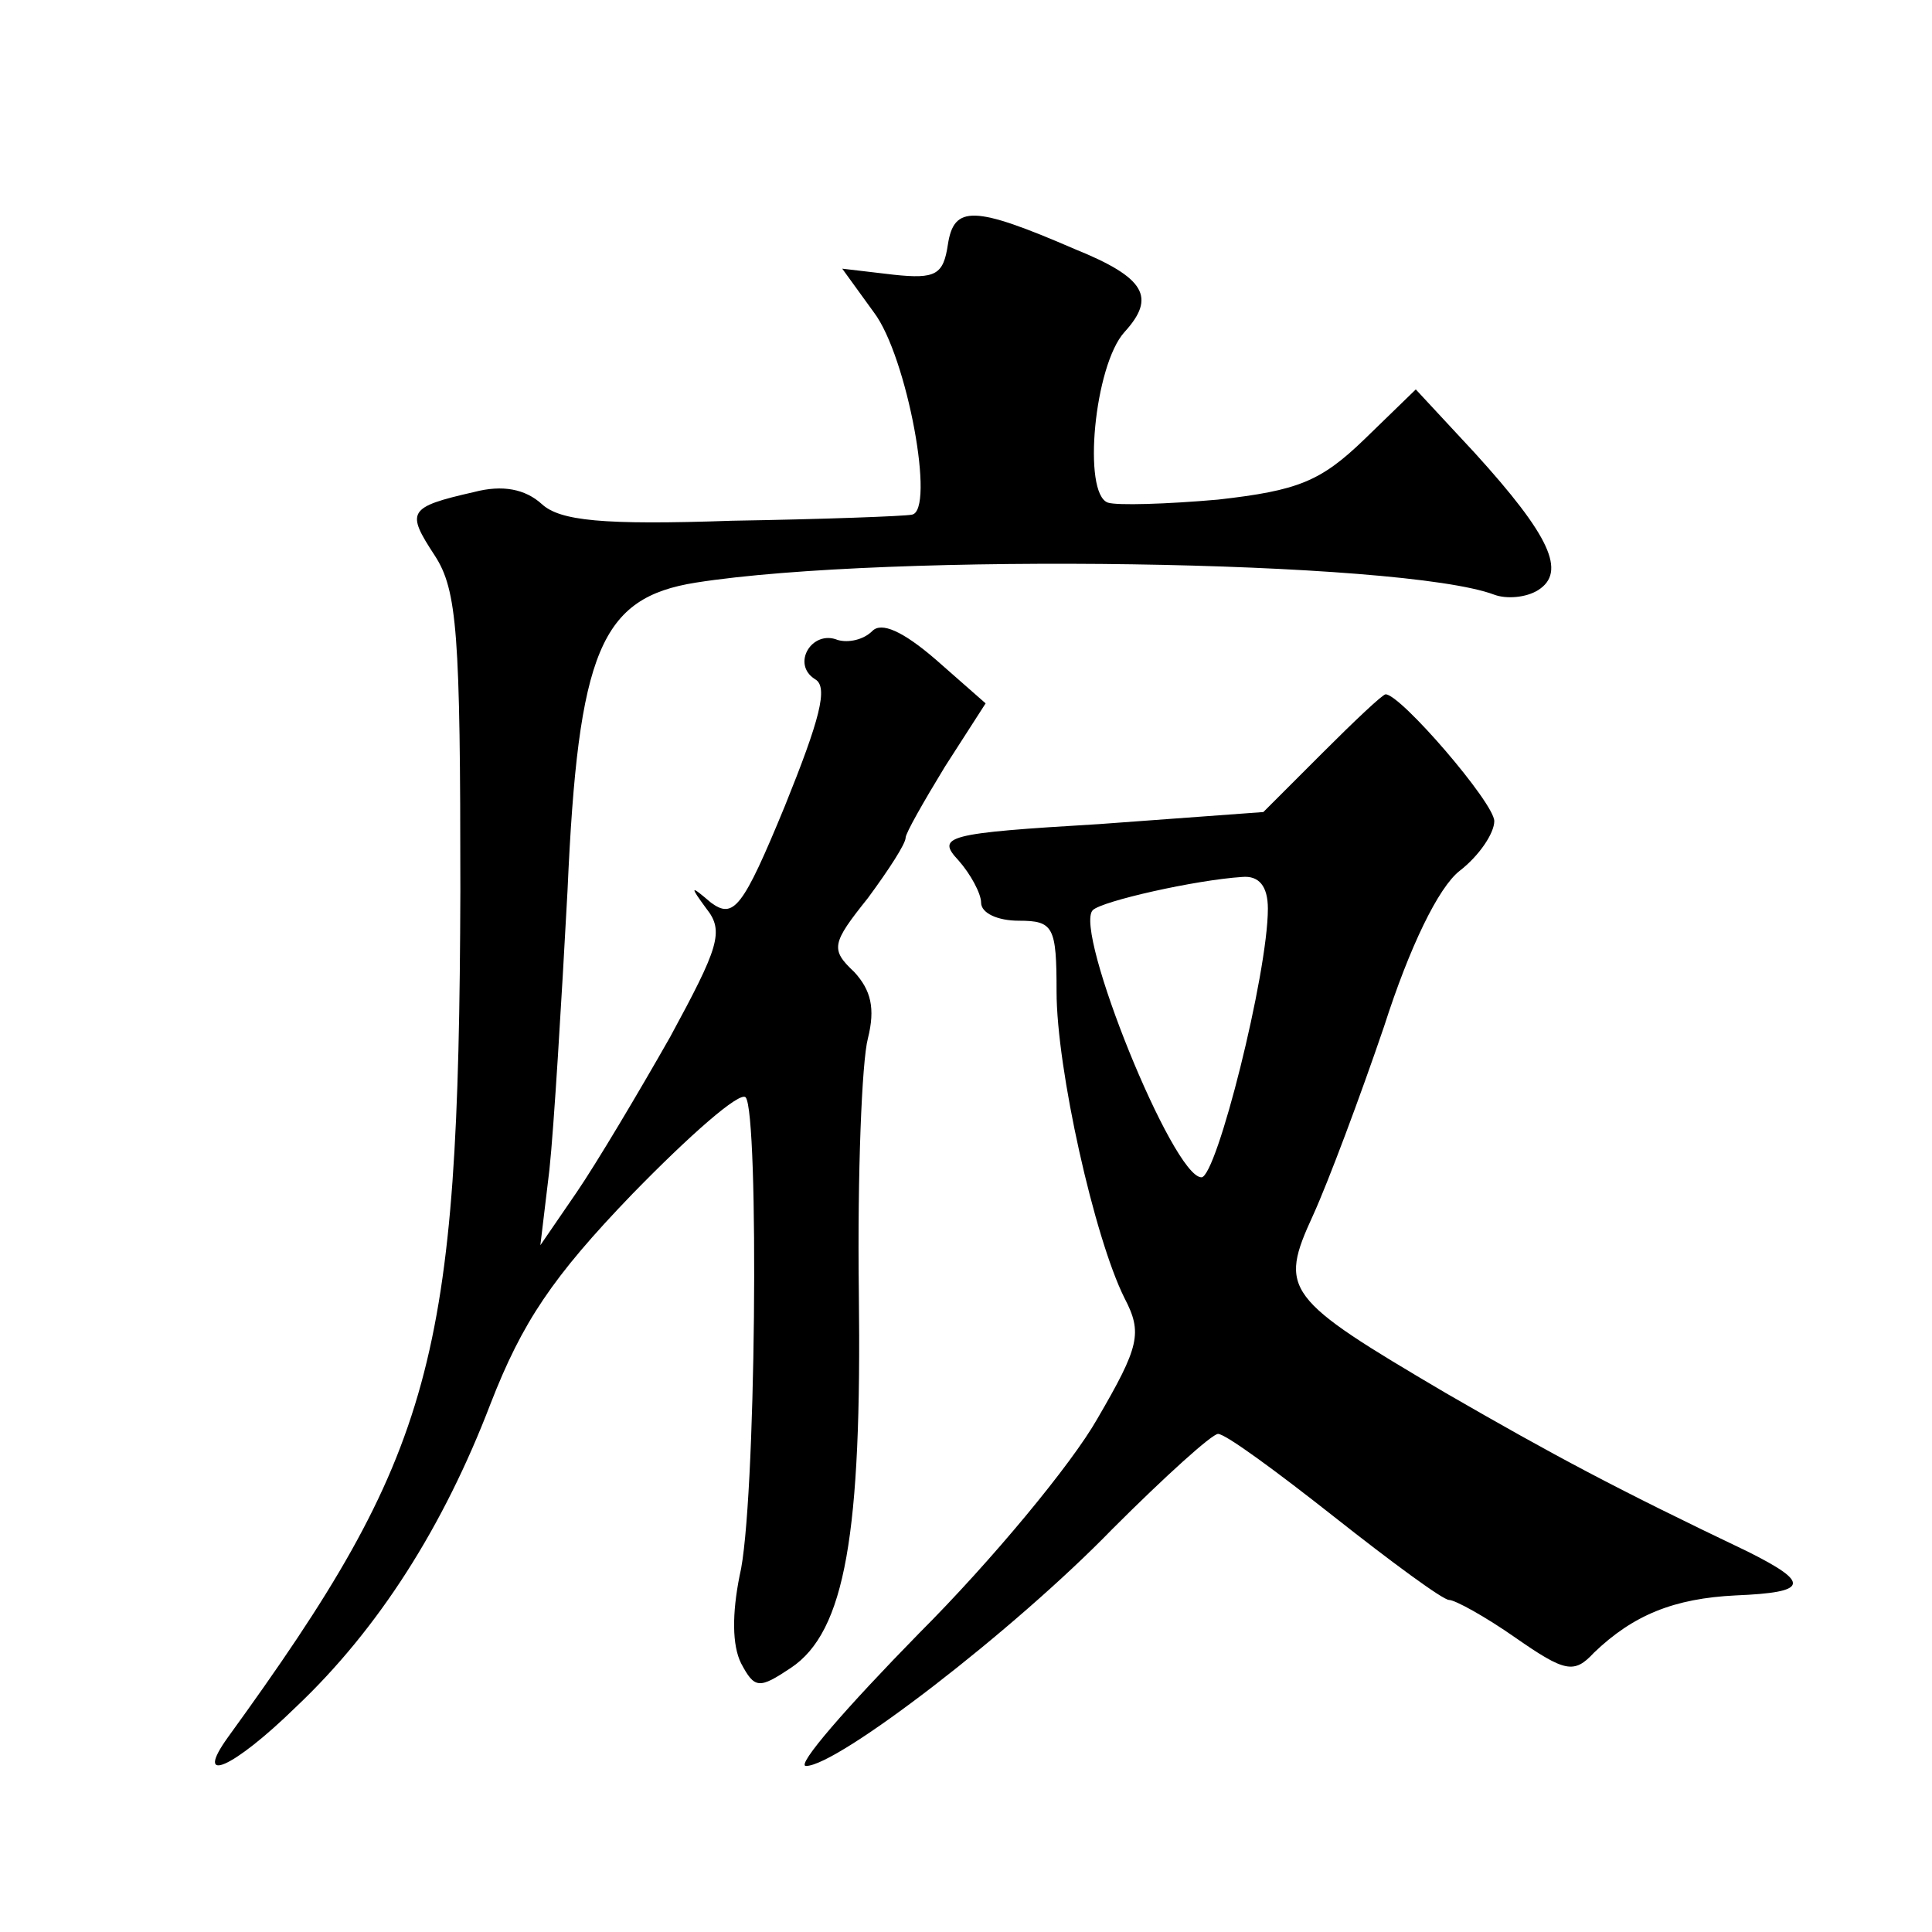
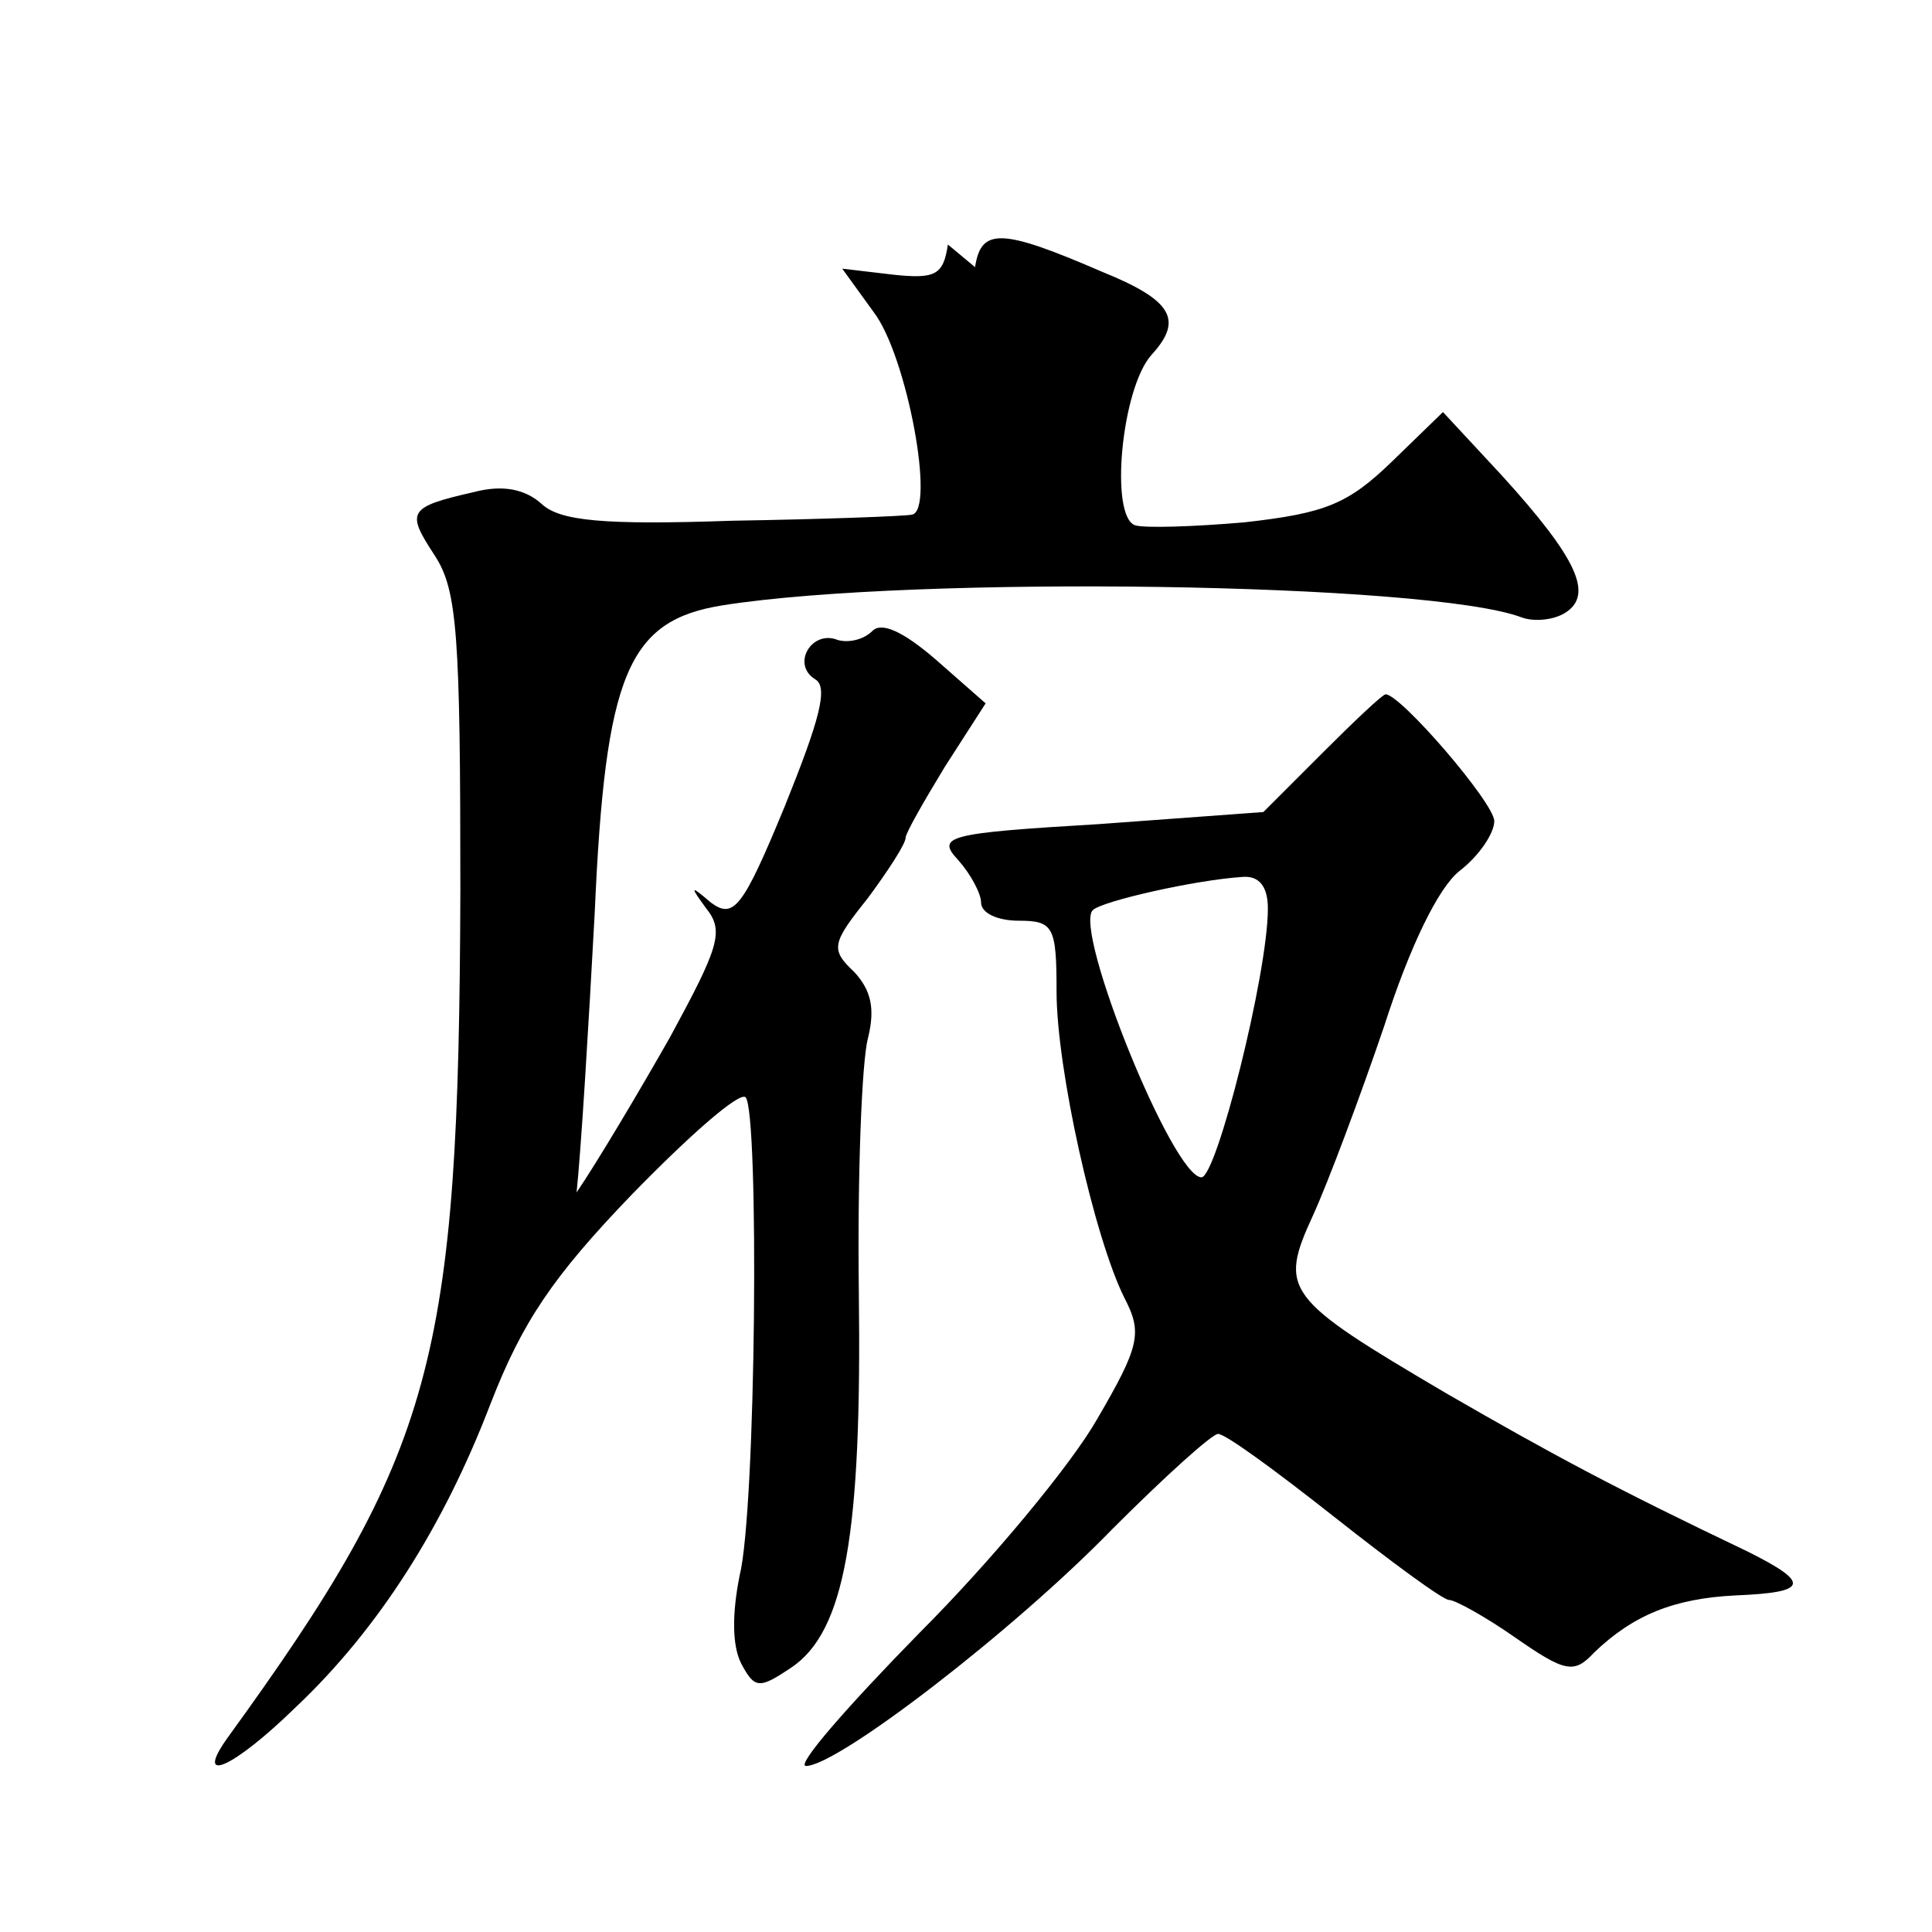
<svg xmlns="http://www.w3.org/2000/svg" version="1.0" width="128pt" height="128pt" viewBox="0 0 128 128" preserveAspectRatio="xMidYMid meet">
  <g transform="translate(0,128) scale(0.1,-0.1)" fill="#0" stroke="none">
-     <path d="M628 1118 c-3 -20 -8 -23 -36 -20 l-34 4 21 -29 c22 -29 41 -132 25 -134 -5 -1 -58 -3 -119 -4 -86 -3 -114 0 -126 11 -11 10 -26 13 -45 8 -44 -10 -45 -13 -26 -42 15 -23 17 -52 17 -222 -1 -312 -17 -372 -154 -561 -23 -32 3 -21 45 20 55 52 98 120 129 201 21 54 41 84 94 139 38 39 71 68 75 64 9 -10 7 -273 -4 -317 -5 -25 -5 -46 1 -58 9 -17 12 -17 33 -3 36 24 47 89 45 249 -1 78 2 153 6 168 5 20 2 32 -9 44 -16 15 -15 19 9 49 14 19 25 36 25 40 0 3 12 24 26 47 l27 42 -33 29 c-22 19 -36 25 -42 19 -6 -6 -16 -8 -23 -6 -17 7 -31 -16 -15 -26 9 -5 3 -27 -20 -84 -28 -68 -34 -75 -49 -64 -14 12 -14 11 -3 -4 12 -15 8 -26 -24 -85 -21 -37 -49 -84 -62 -103 l-24 -35 6 50 c3 28 8 111 12 185 7 159 22 194 85 204 127 20 468 15 529 -8 8 -3 21 -2 29 3 19 12 8 36 -42 91 l-39 42 -34 -33 c-29 -28 -44 -34 -97 -40 -34 -3 -67 -4 -73 -2 -17 6 -9 91 11 113 21 23 14 36 -33 55 -67 29 -80 29 -84 3z M876 781 l-39 -39 -109 -8 c-101 -6 -108 -8 -93 -24 8 -9 15 -22 15 -28 0 -7 11 -12 25 -12 23 0 25 -4 25 -47 0 -51 25 -163 45 -203 12 -23 10 -32 -18 -80 -17 -30 -70 -94 -118 -142 -48 -49 -82 -88 -75 -88 21 0 138 90 203 157 35 35 66 63 70 63 5 0 39 -25 77 -55 38 -30 72 -55 76 -55 4 0 24 -11 44 -25 33 -23 39 -24 52 -10 26 25 53 36 94 38 48 2 50 8 8 29 -88 42 -129 64 -200 105 -107 63 -111 68 -88 118 10 22 31 78 47 125 17 53 36 92 50 103 13 10 23 25 23 33 0 12 -62 84 -72 84 -2 0 -21 -18 -42 -39z m-36 -103 c0 -43 -34 -178 -44 -178 -19 0 -85 164 -72 177 6 6 68 20 99 22 11 1 17 -6 17 -21z" />
+     <path d="M628 1118 c-3 -20 -8 -23 -36 -20 l-34 4 21 -29 c22 -29 41 -132 25 -134 -5 -1 -58 -3 -119 -4 -86 -3 -114 0 -126 11 -11 10 -26 13 -45 8 -44 -10 -45 -13 -26 -42 15 -23 17 -52 17 -222 -1 -312 -17 -372 -154 -561 -23 -32 3 -21 45 20 55 52 98 120 129 201 21 54 41 84 94 139 38 39 71 68 75 64 9 -10 7 -273 -4 -317 -5 -25 -5 -46 1 -58 9 -17 12 -17 33 -3 36 24 47 89 45 249 -1 78 2 153 6 168 5 20 2 32 -9 44 -16 15 -15 19 9 49 14 19 25 36 25 40 0 3 12 24 26 47 l27 42 -33 29 c-22 19 -36 25 -42 19 -6 -6 -16 -8 -23 -6 -17 7 -31 -16 -15 -26 9 -5 3 -27 -20 -84 -28 -68 -34 -75 -49 -64 -14 12 -14 11 -3 -4 12 -15 8 -26 -24 -85 -21 -37 -49 -84 -62 -103 c3 28 8 111 12 185 7 159 22 194 85 204 127 20 468 15 529 -8 8 -3 21 -2 29 3 19 12 8 36 -42 91 l-39 42 -34 -33 c-29 -28 -44 -34 -97 -40 -34 -3 -67 -4 -73 -2 -17 6 -9 91 11 113 21 23 14 36 -33 55 -67 29 -80 29 -84 3z M876 781 l-39 -39 -109 -8 c-101 -6 -108 -8 -93 -24 8 -9 15 -22 15 -28 0 -7 11 -12 25 -12 23 0 25 -4 25 -47 0 -51 25 -163 45 -203 12 -23 10 -32 -18 -80 -17 -30 -70 -94 -118 -142 -48 -49 -82 -88 -75 -88 21 0 138 90 203 157 35 35 66 63 70 63 5 0 39 -25 77 -55 38 -30 72 -55 76 -55 4 0 24 -11 44 -25 33 -23 39 -24 52 -10 26 25 53 36 94 38 48 2 50 8 8 29 -88 42 -129 64 -200 105 -107 63 -111 68 -88 118 10 22 31 78 47 125 17 53 36 92 50 103 13 10 23 25 23 33 0 12 -62 84 -72 84 -2 0 -21 -18 -42 -39z m-36 -103 c0 -43 -34 -178 -44 -178 -19 0 -85 164 -72 177 6 6 68 20 99 22 11 1 17 -6 17 -21z" />
  </g>
</svg>